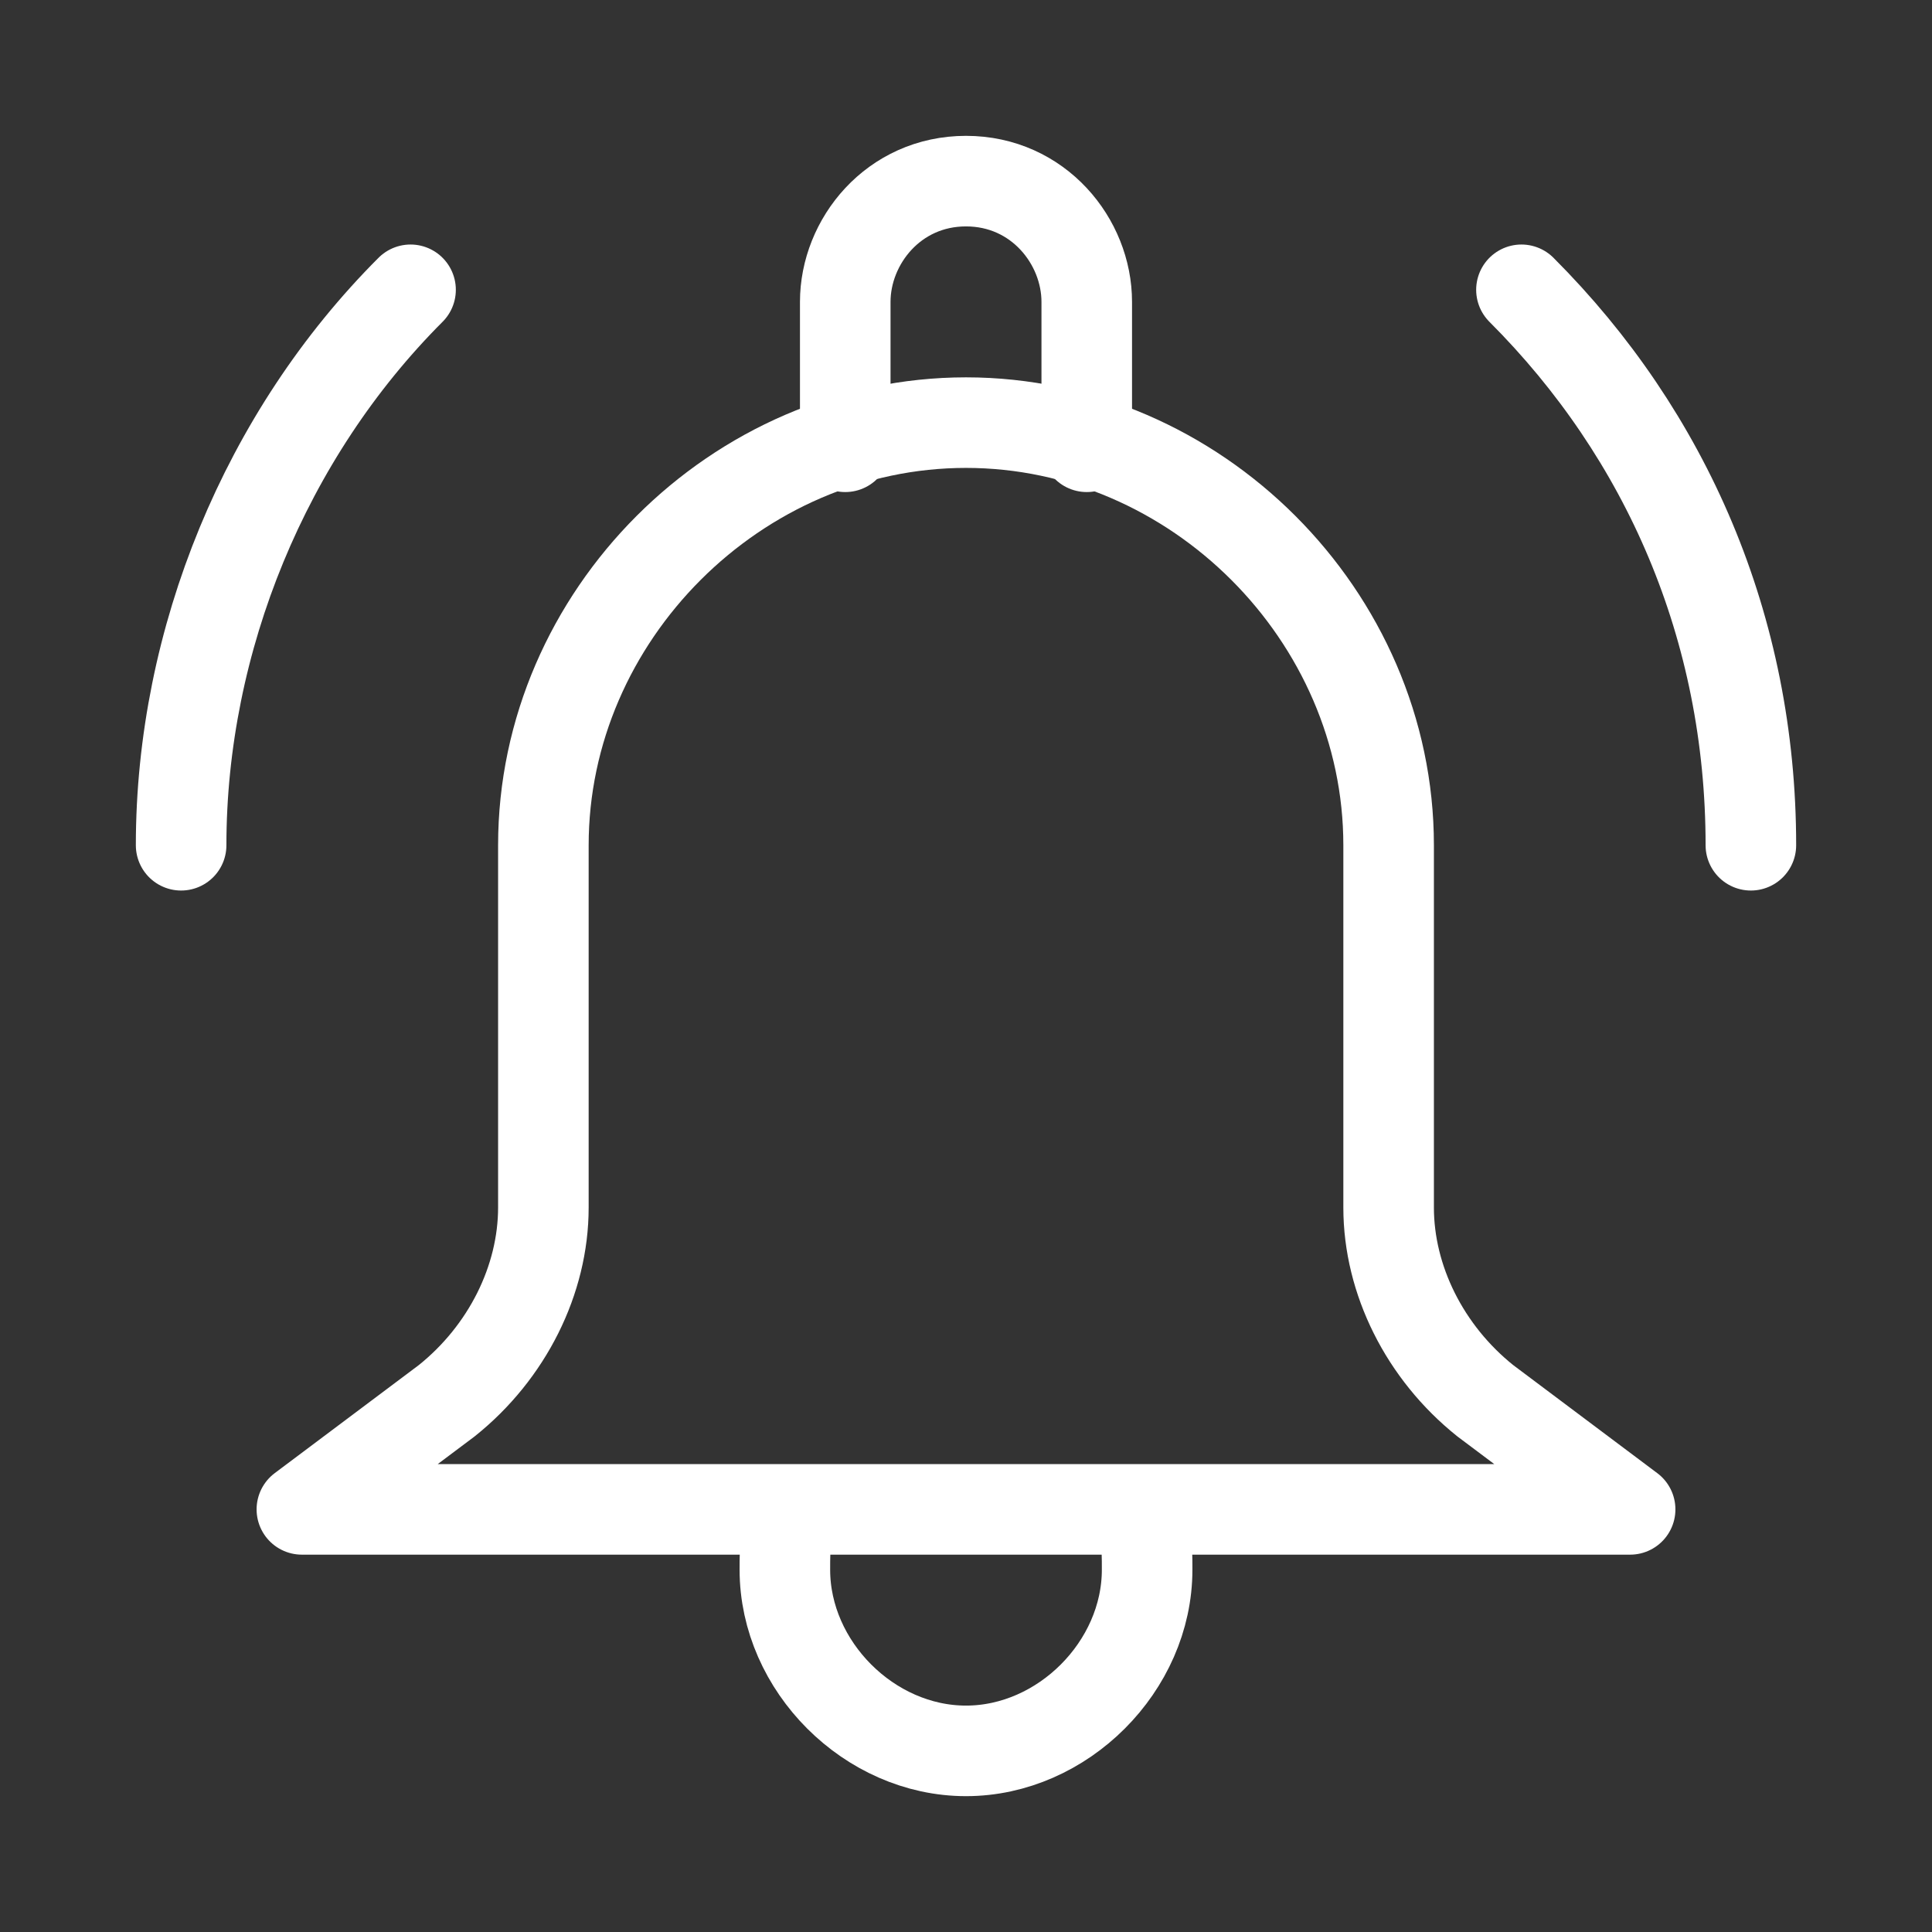
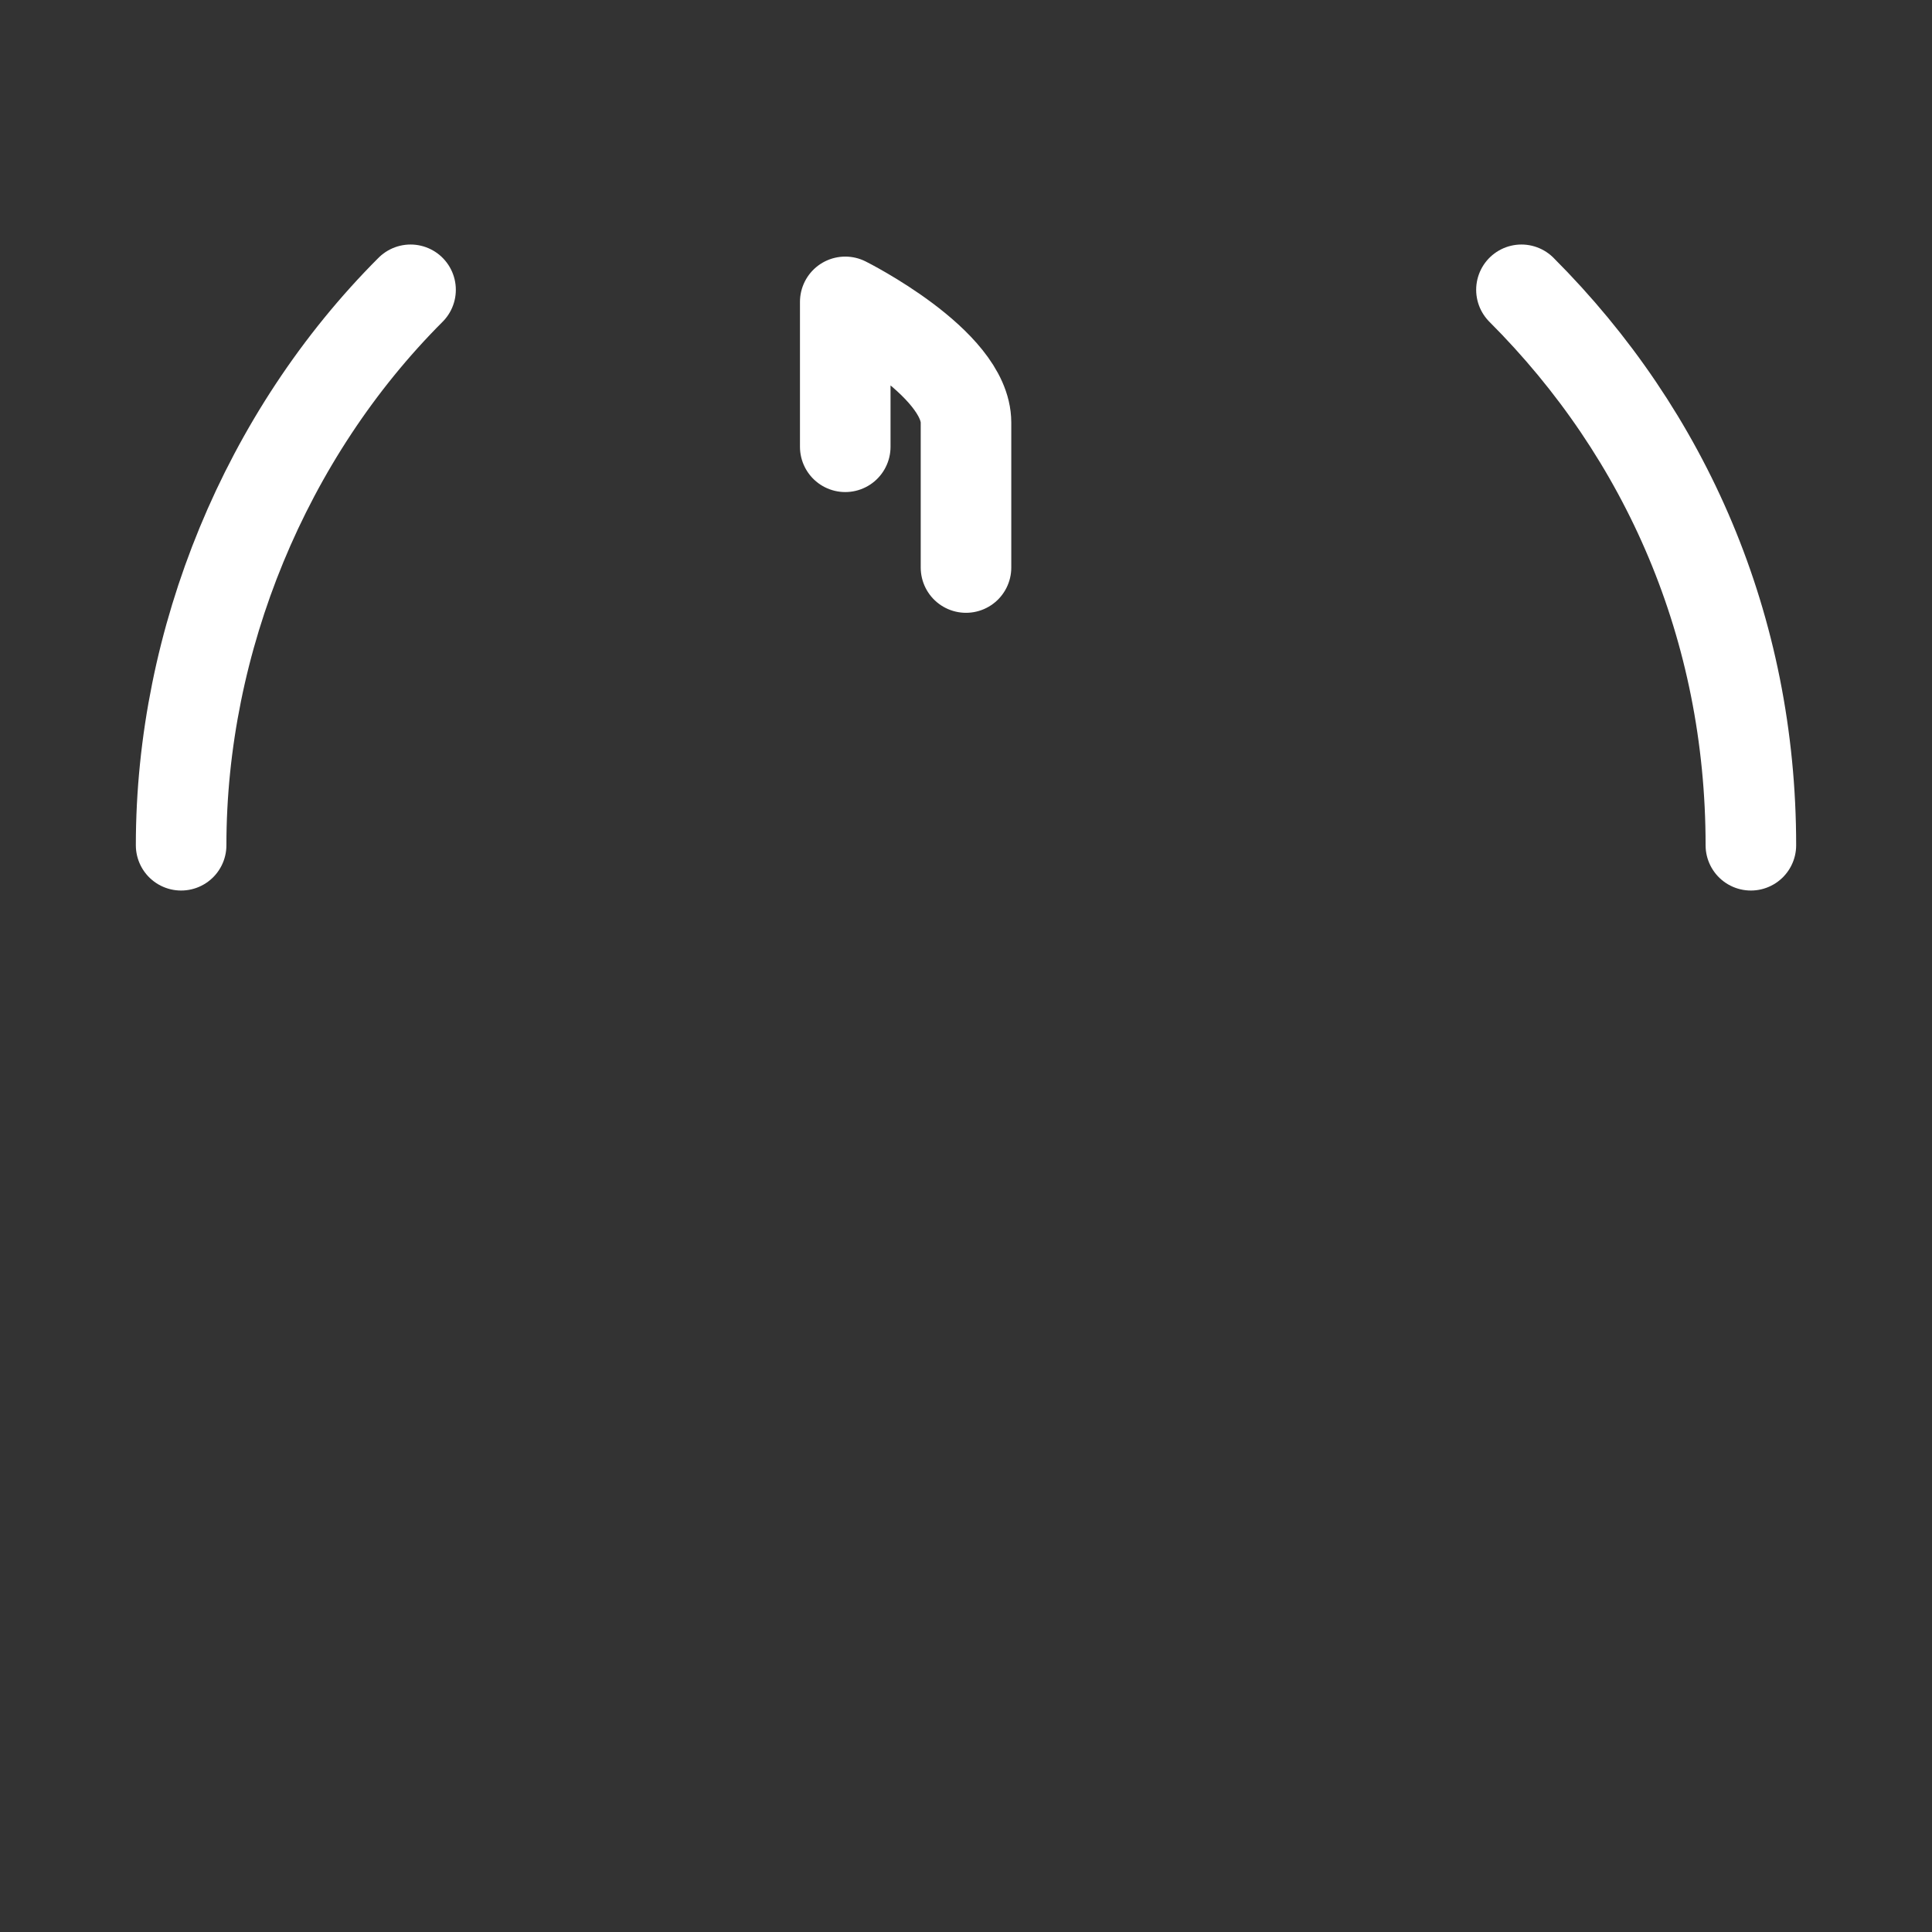
<svg xmlns="http://www.w3.org/2000/svg" id="Laag_1" x="0px" y="0px" viewBox="0 0 16 16" style="enable-background:new 0 0 16 16;" xml:space="preserve">
  <rect x="0" y="0" width="16" height="16" fill="#333333" stroke="none" />
  <style type="text/css"> .st0{fill:none;stroke:#FFFFFF;stroke-width:0.75;stroke-linecap:round;stroke-linejoin:round;stroke-miterlimit:10;} </style>
  <g>
-     <path class="st0" d="M13.5,12.5h-11l1.2-0.9c0.5-0.4,0.8-1,0.8-1.6V7c0-1.9,1.6-3.5,3.5-3.5s3.5,1.6,3.5,3.5v3 c0,0.6,0.3,1.2,0.8,1.6L13.5,12.5z M9.4,12.5c0.1,0.2,0.1,0.3,0.1,0.5c0,0.8-0.7,1.5-1.5,1.5S6.5,13.8,6.5,13c0-0.2,0-0.3,0.1-0.5" />
-     <path class="st0" d="M7,3.7V2.5c0-0.5,0.4-1,1-1s1,0.5,1,1v1.2 M14.5,7c0-1.8-0.7-3.4-1.9-4.6 M3.4,2.4C2.2,3.6,1.5,5.3,1.5,7" />
+     <path class="st0" d="M7,3.7V2.5s1,0.5,1,1v1.2 M14.5,7c0-1.8-0.7-3.4-1.9-4.6 M3.4,2.4C2.2,3.6,1.5,5.3,1.5,7" />
  </g>
</svg>